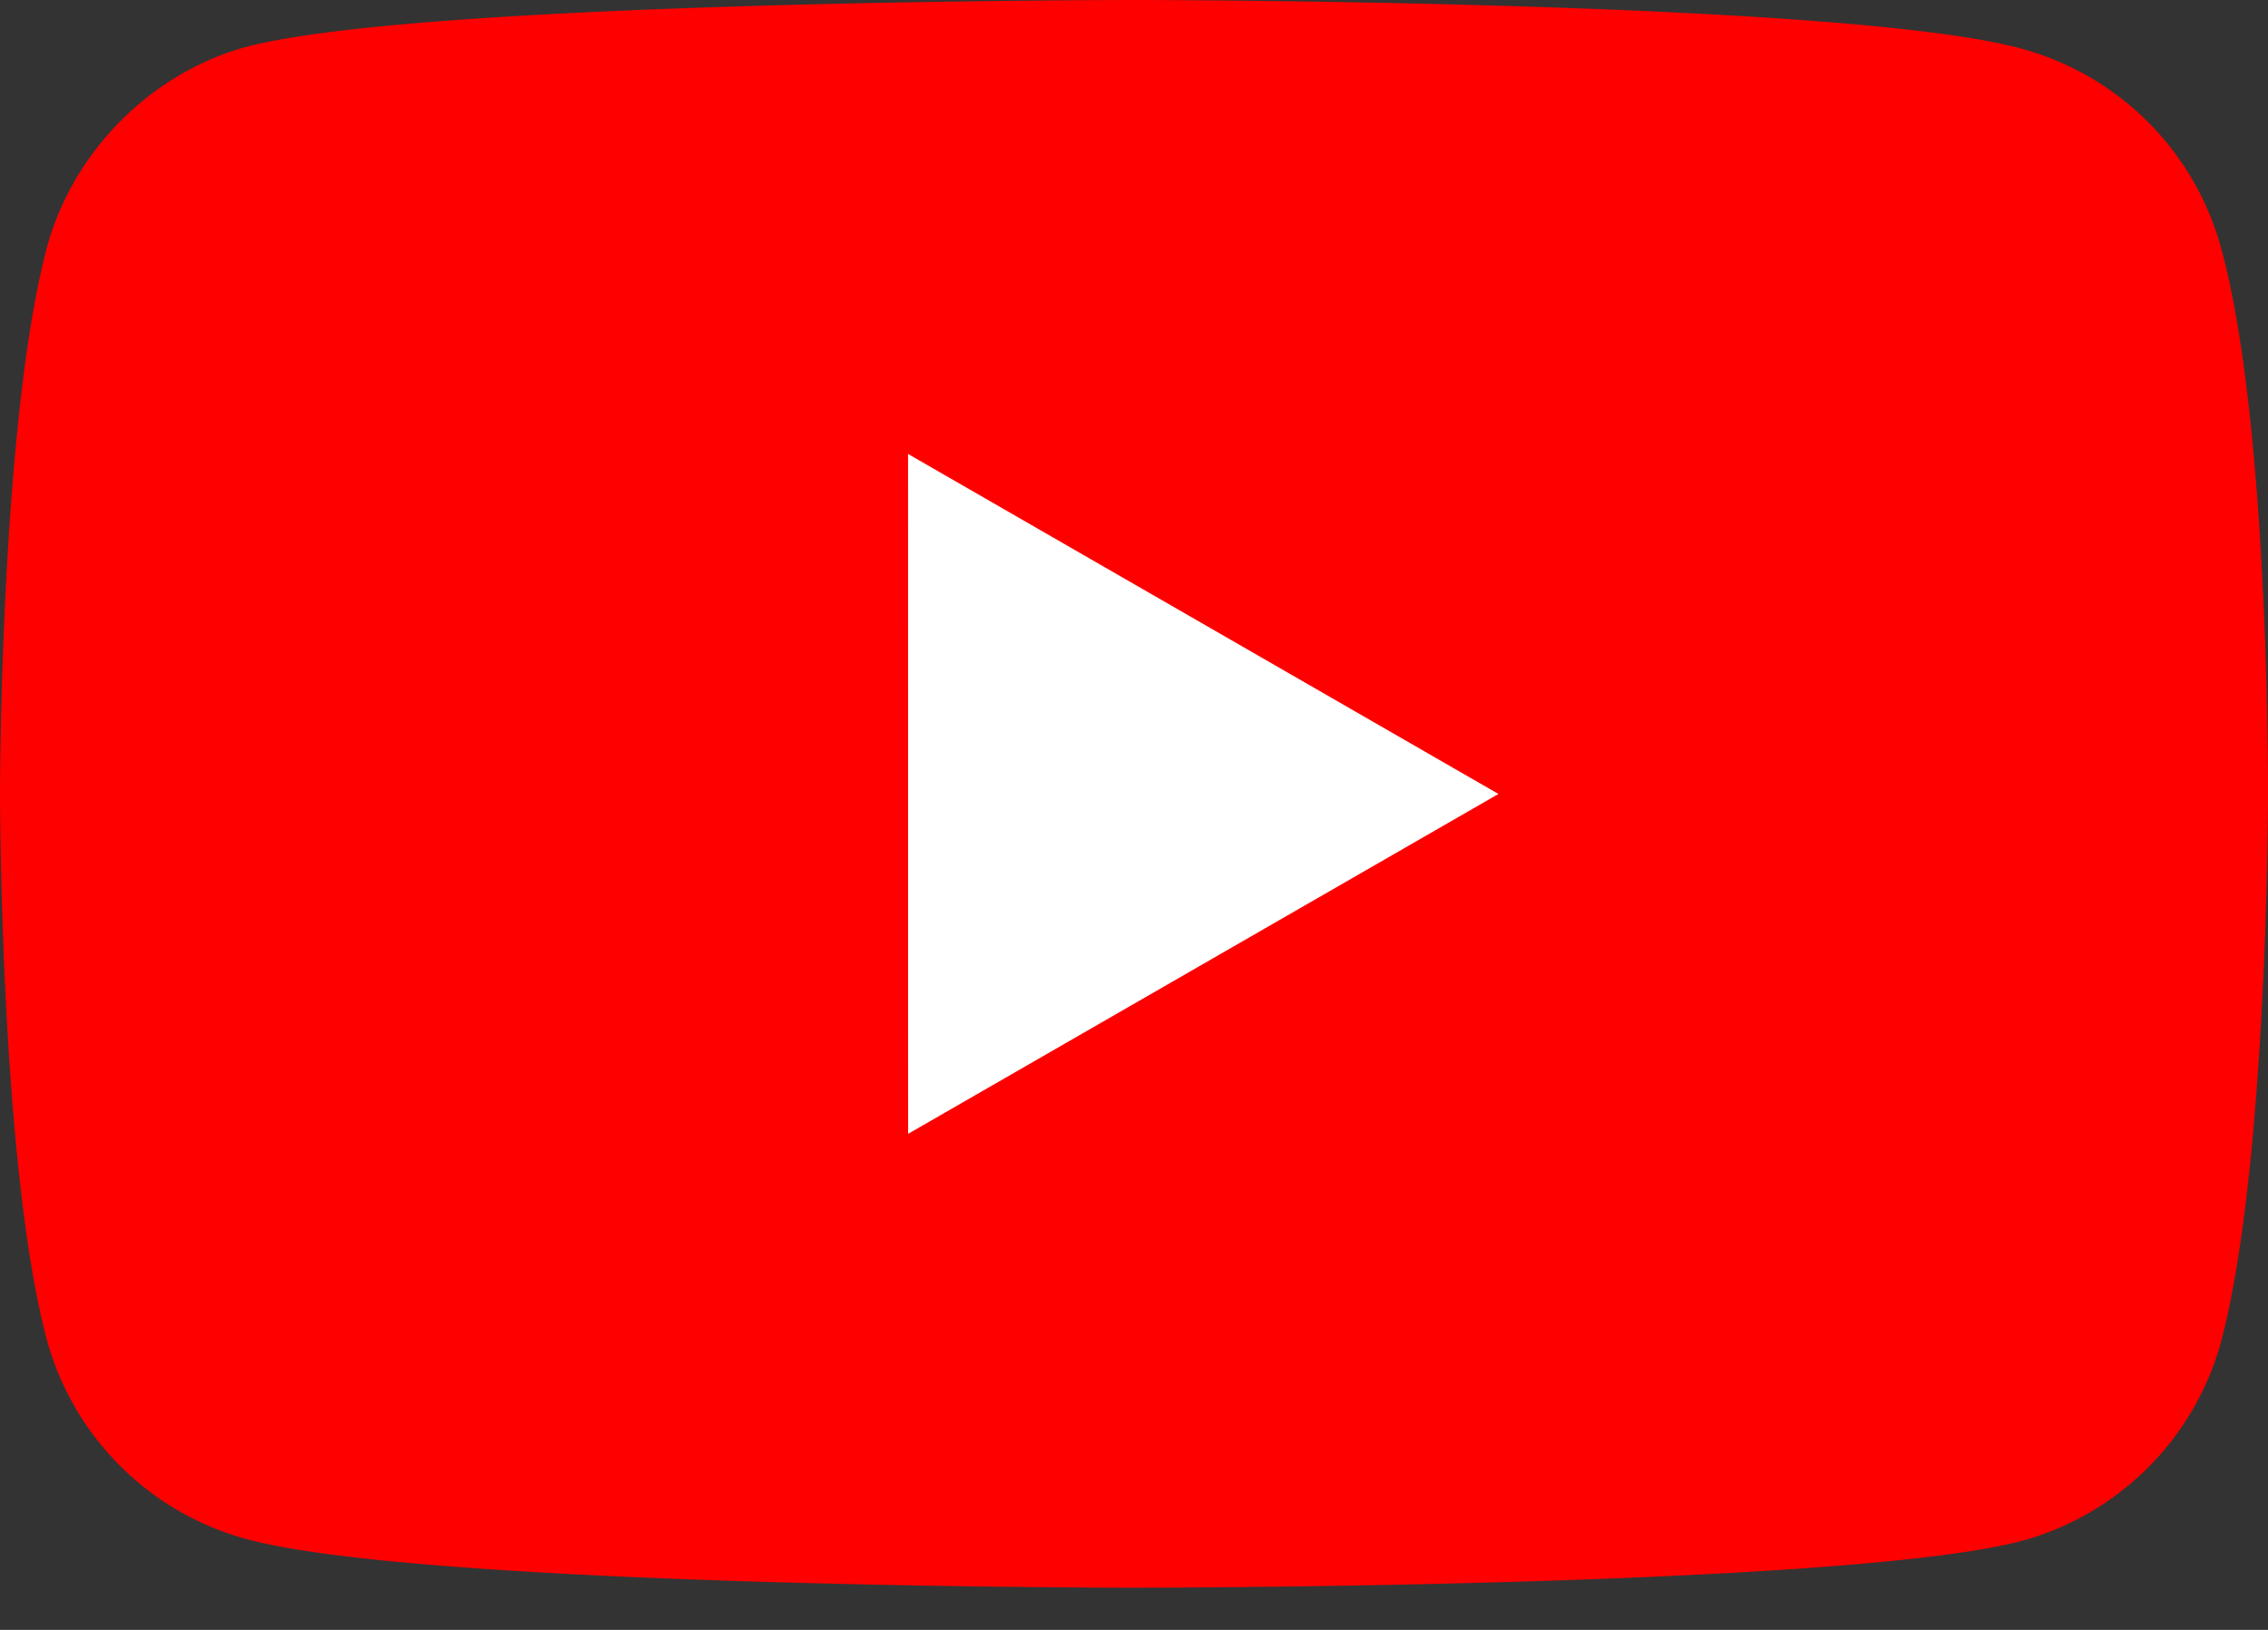
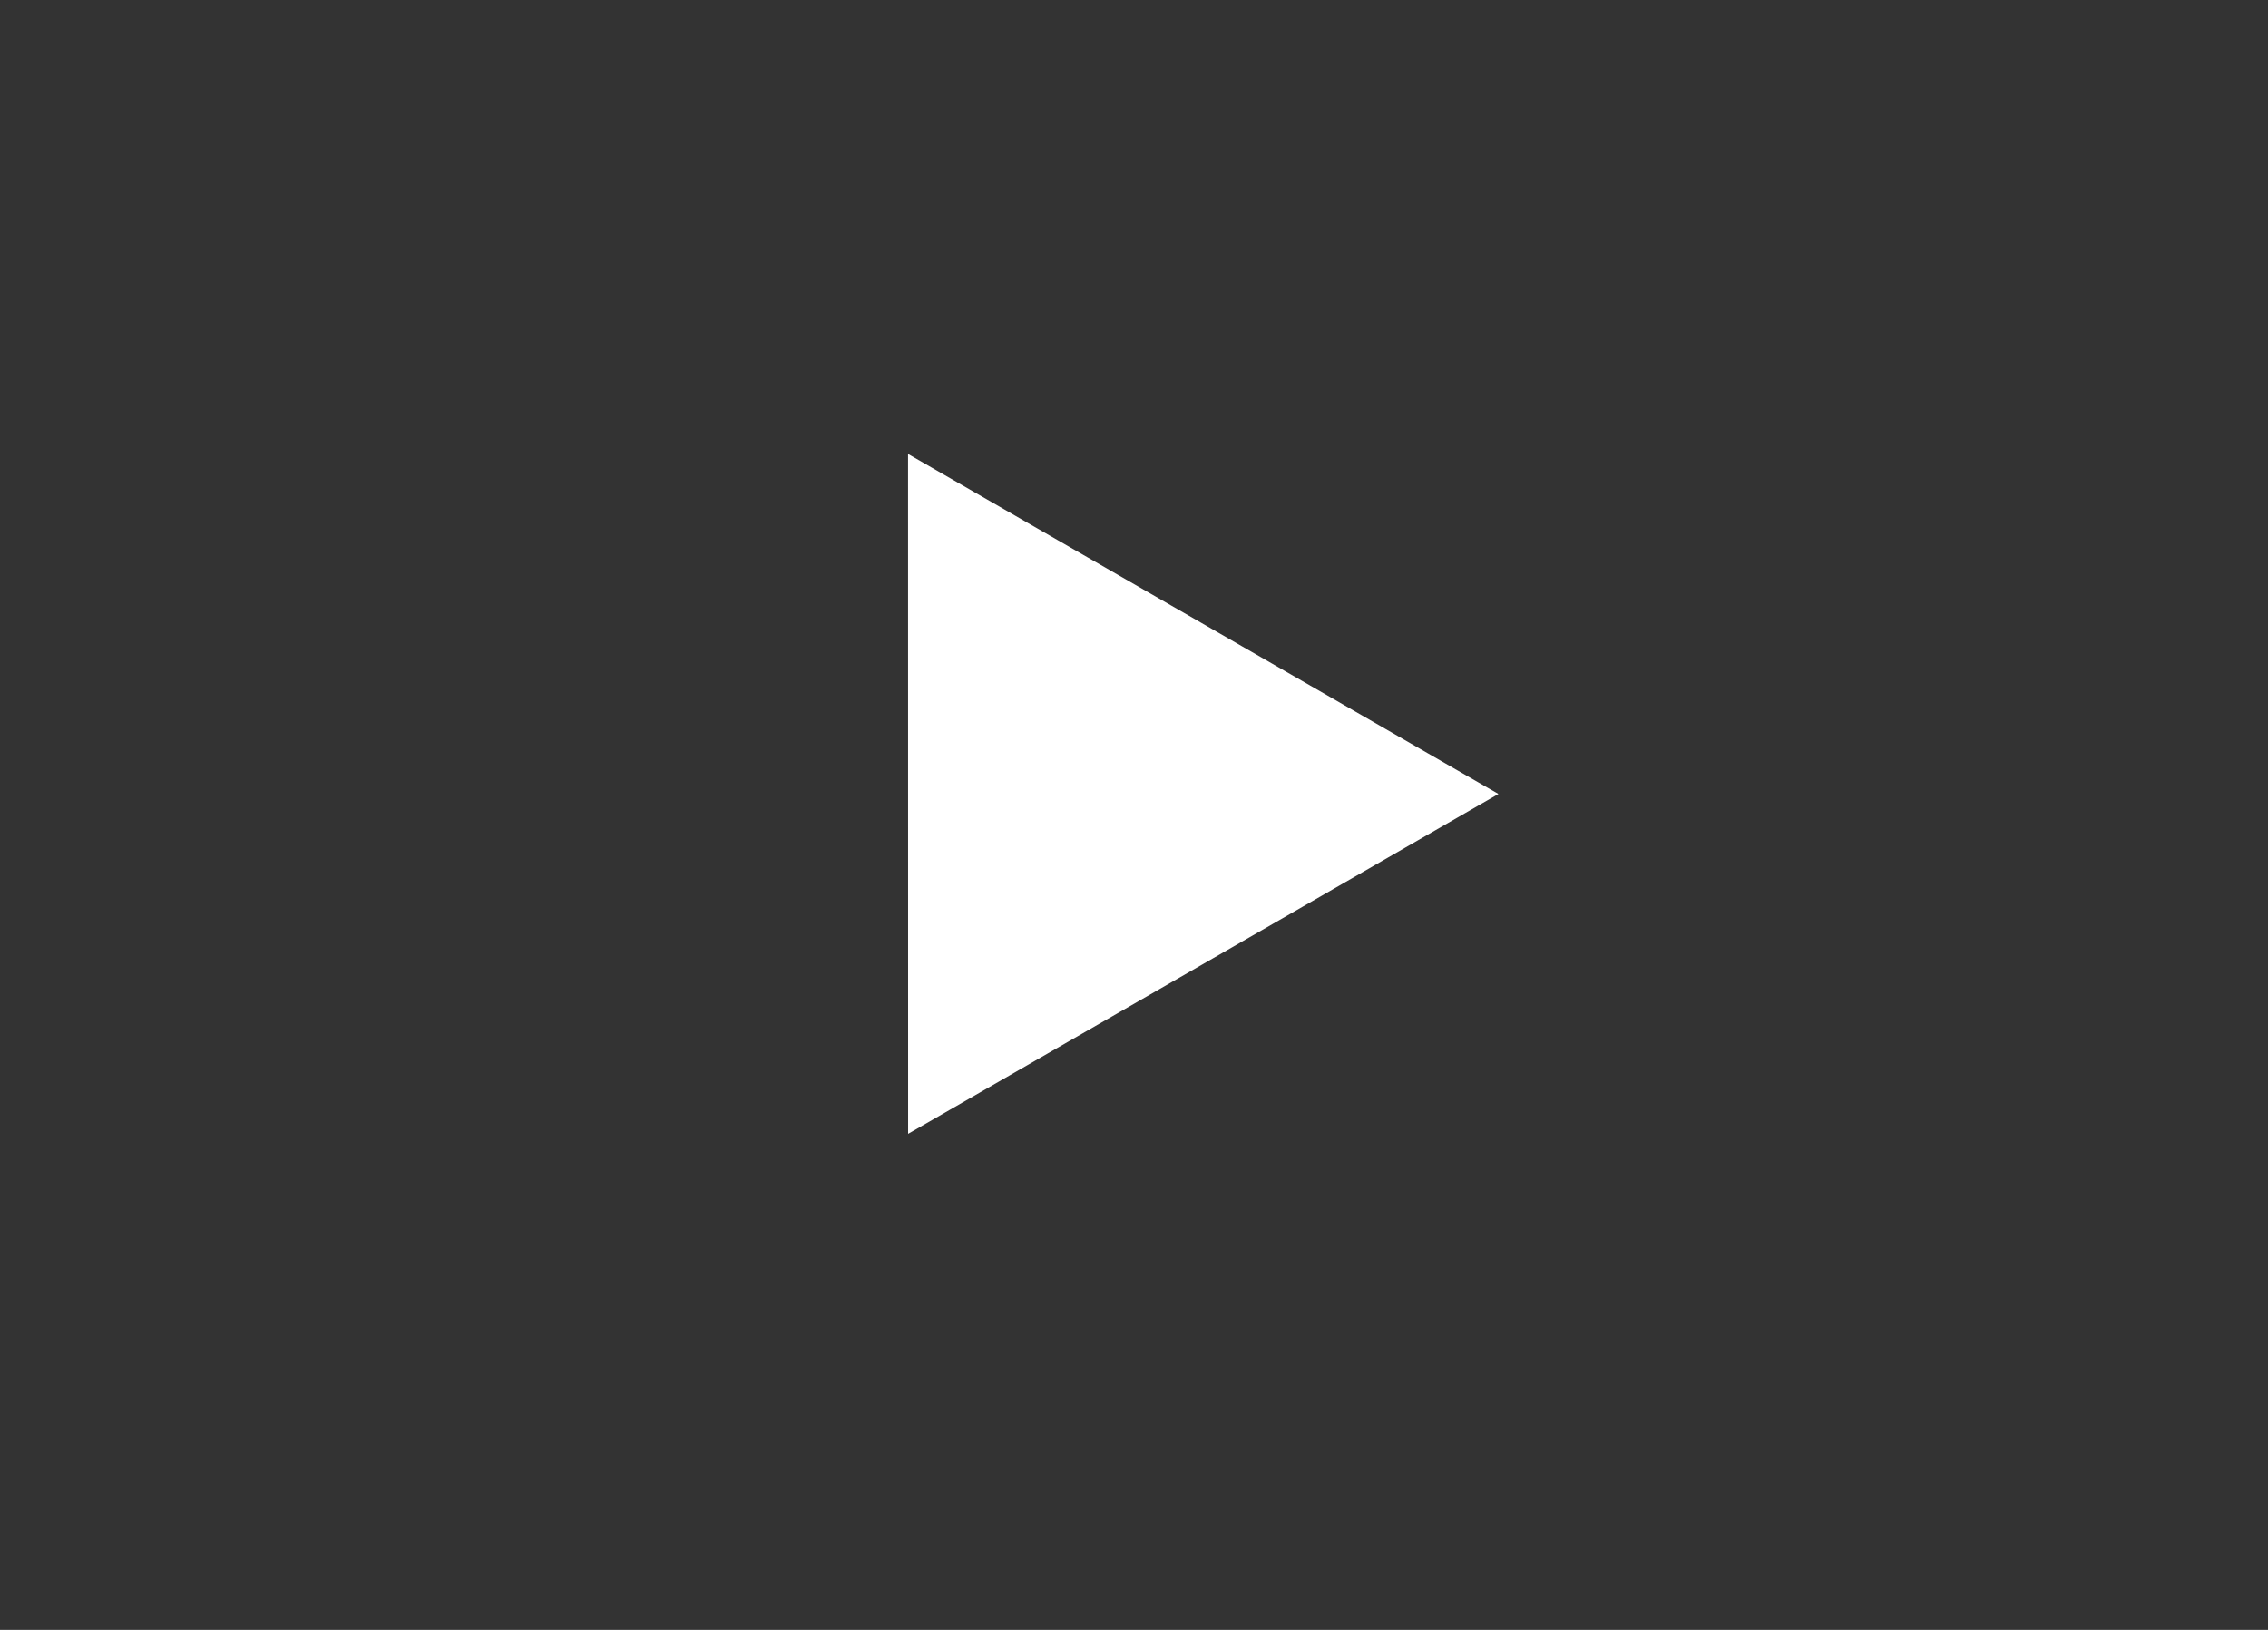
<svg xmlns="http://www.w3.org/2000/svg" fill="none" overflow="visible" preserveAspectRatio="none" style="display:block" viewBox="0 0 32 23">
  <rect x="0" y="0" width="32" height="23" fill="#333333" stroke="none" />
-   <path fill="red" d="M31.34 3.506a4.01 4.01 0 0 0-2.82-2.82C26.016 0 16 0 16 0S5.983 0 3.48.66C2.134 1.027 1.027 2.134.658 3.505 0 6.01 0 11.203 0 11.203s0 5.219.659 7.696a4.01 4.01 0 0 0 2.82 2.82c2.53.686 12.52.686 12.52.686s10.017 0 12.521-.659a4.01 4.01 0 0 0 2.82-2.82c.66-2.504.66-7.697.66-7.697s.026-5.22-.66-7.723" />
  <path fill="white" d="m12.813 16 8.329-4.796-8.33-4.798z" />
</svg>